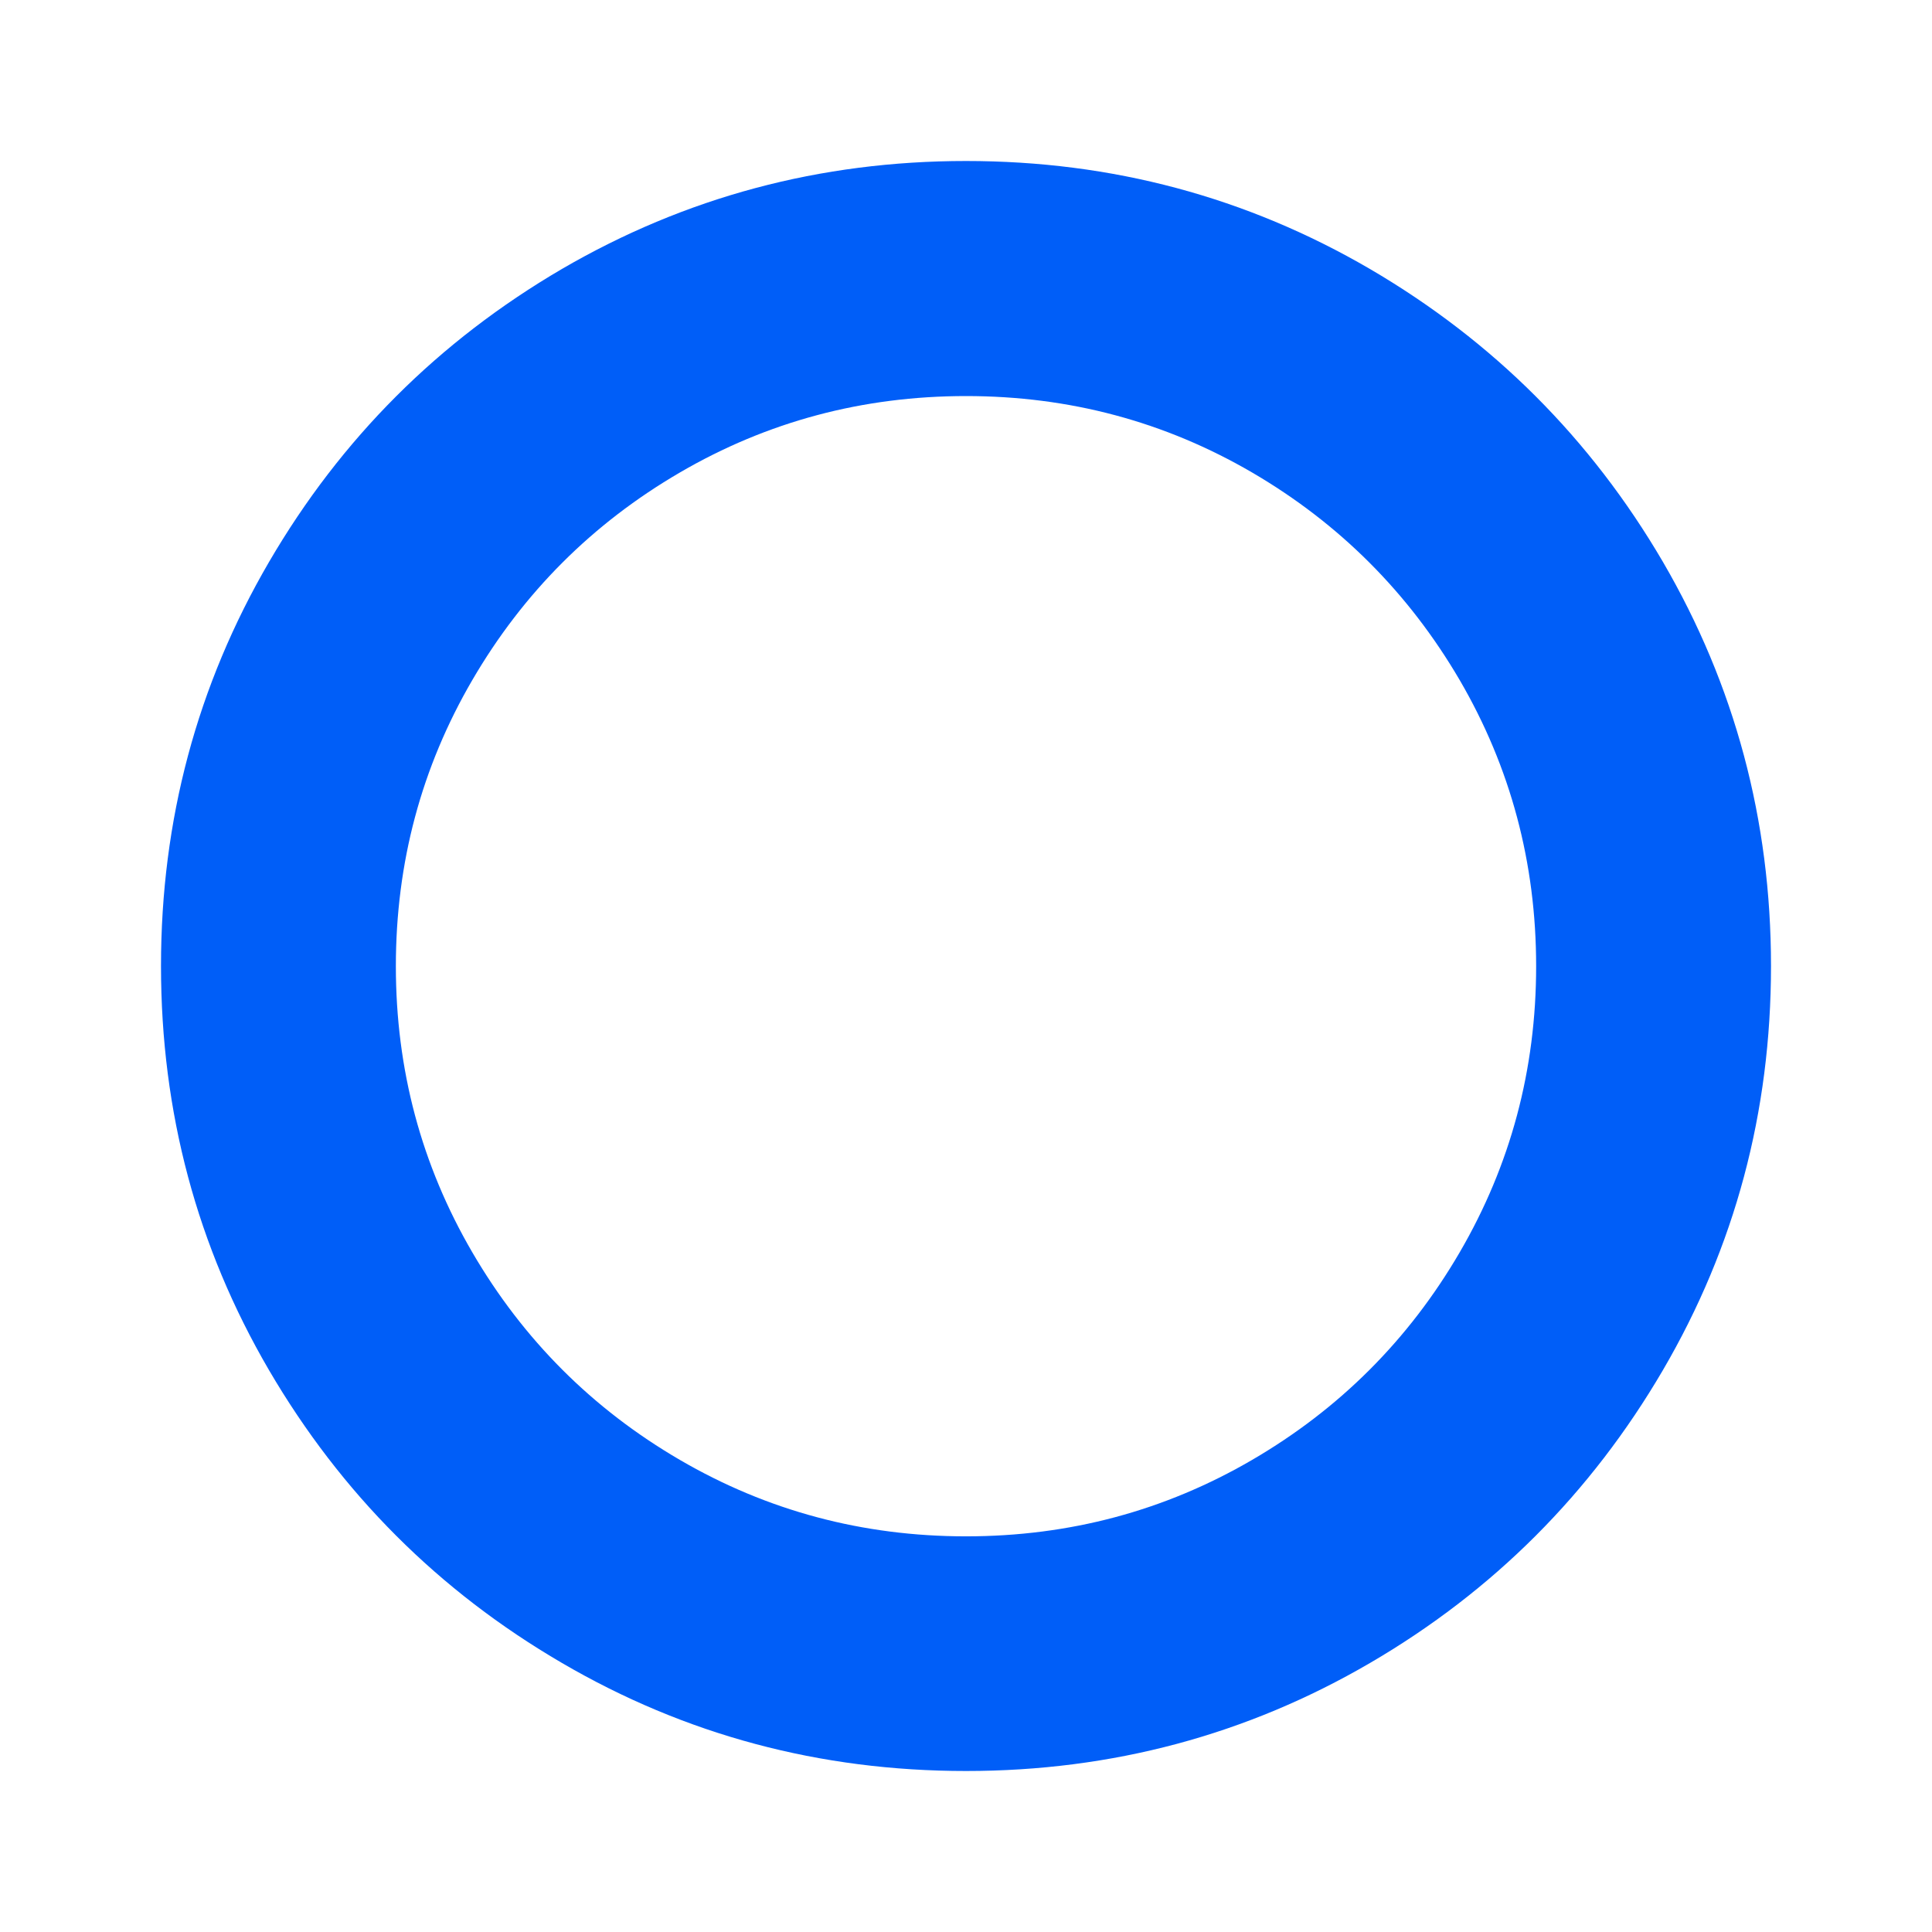
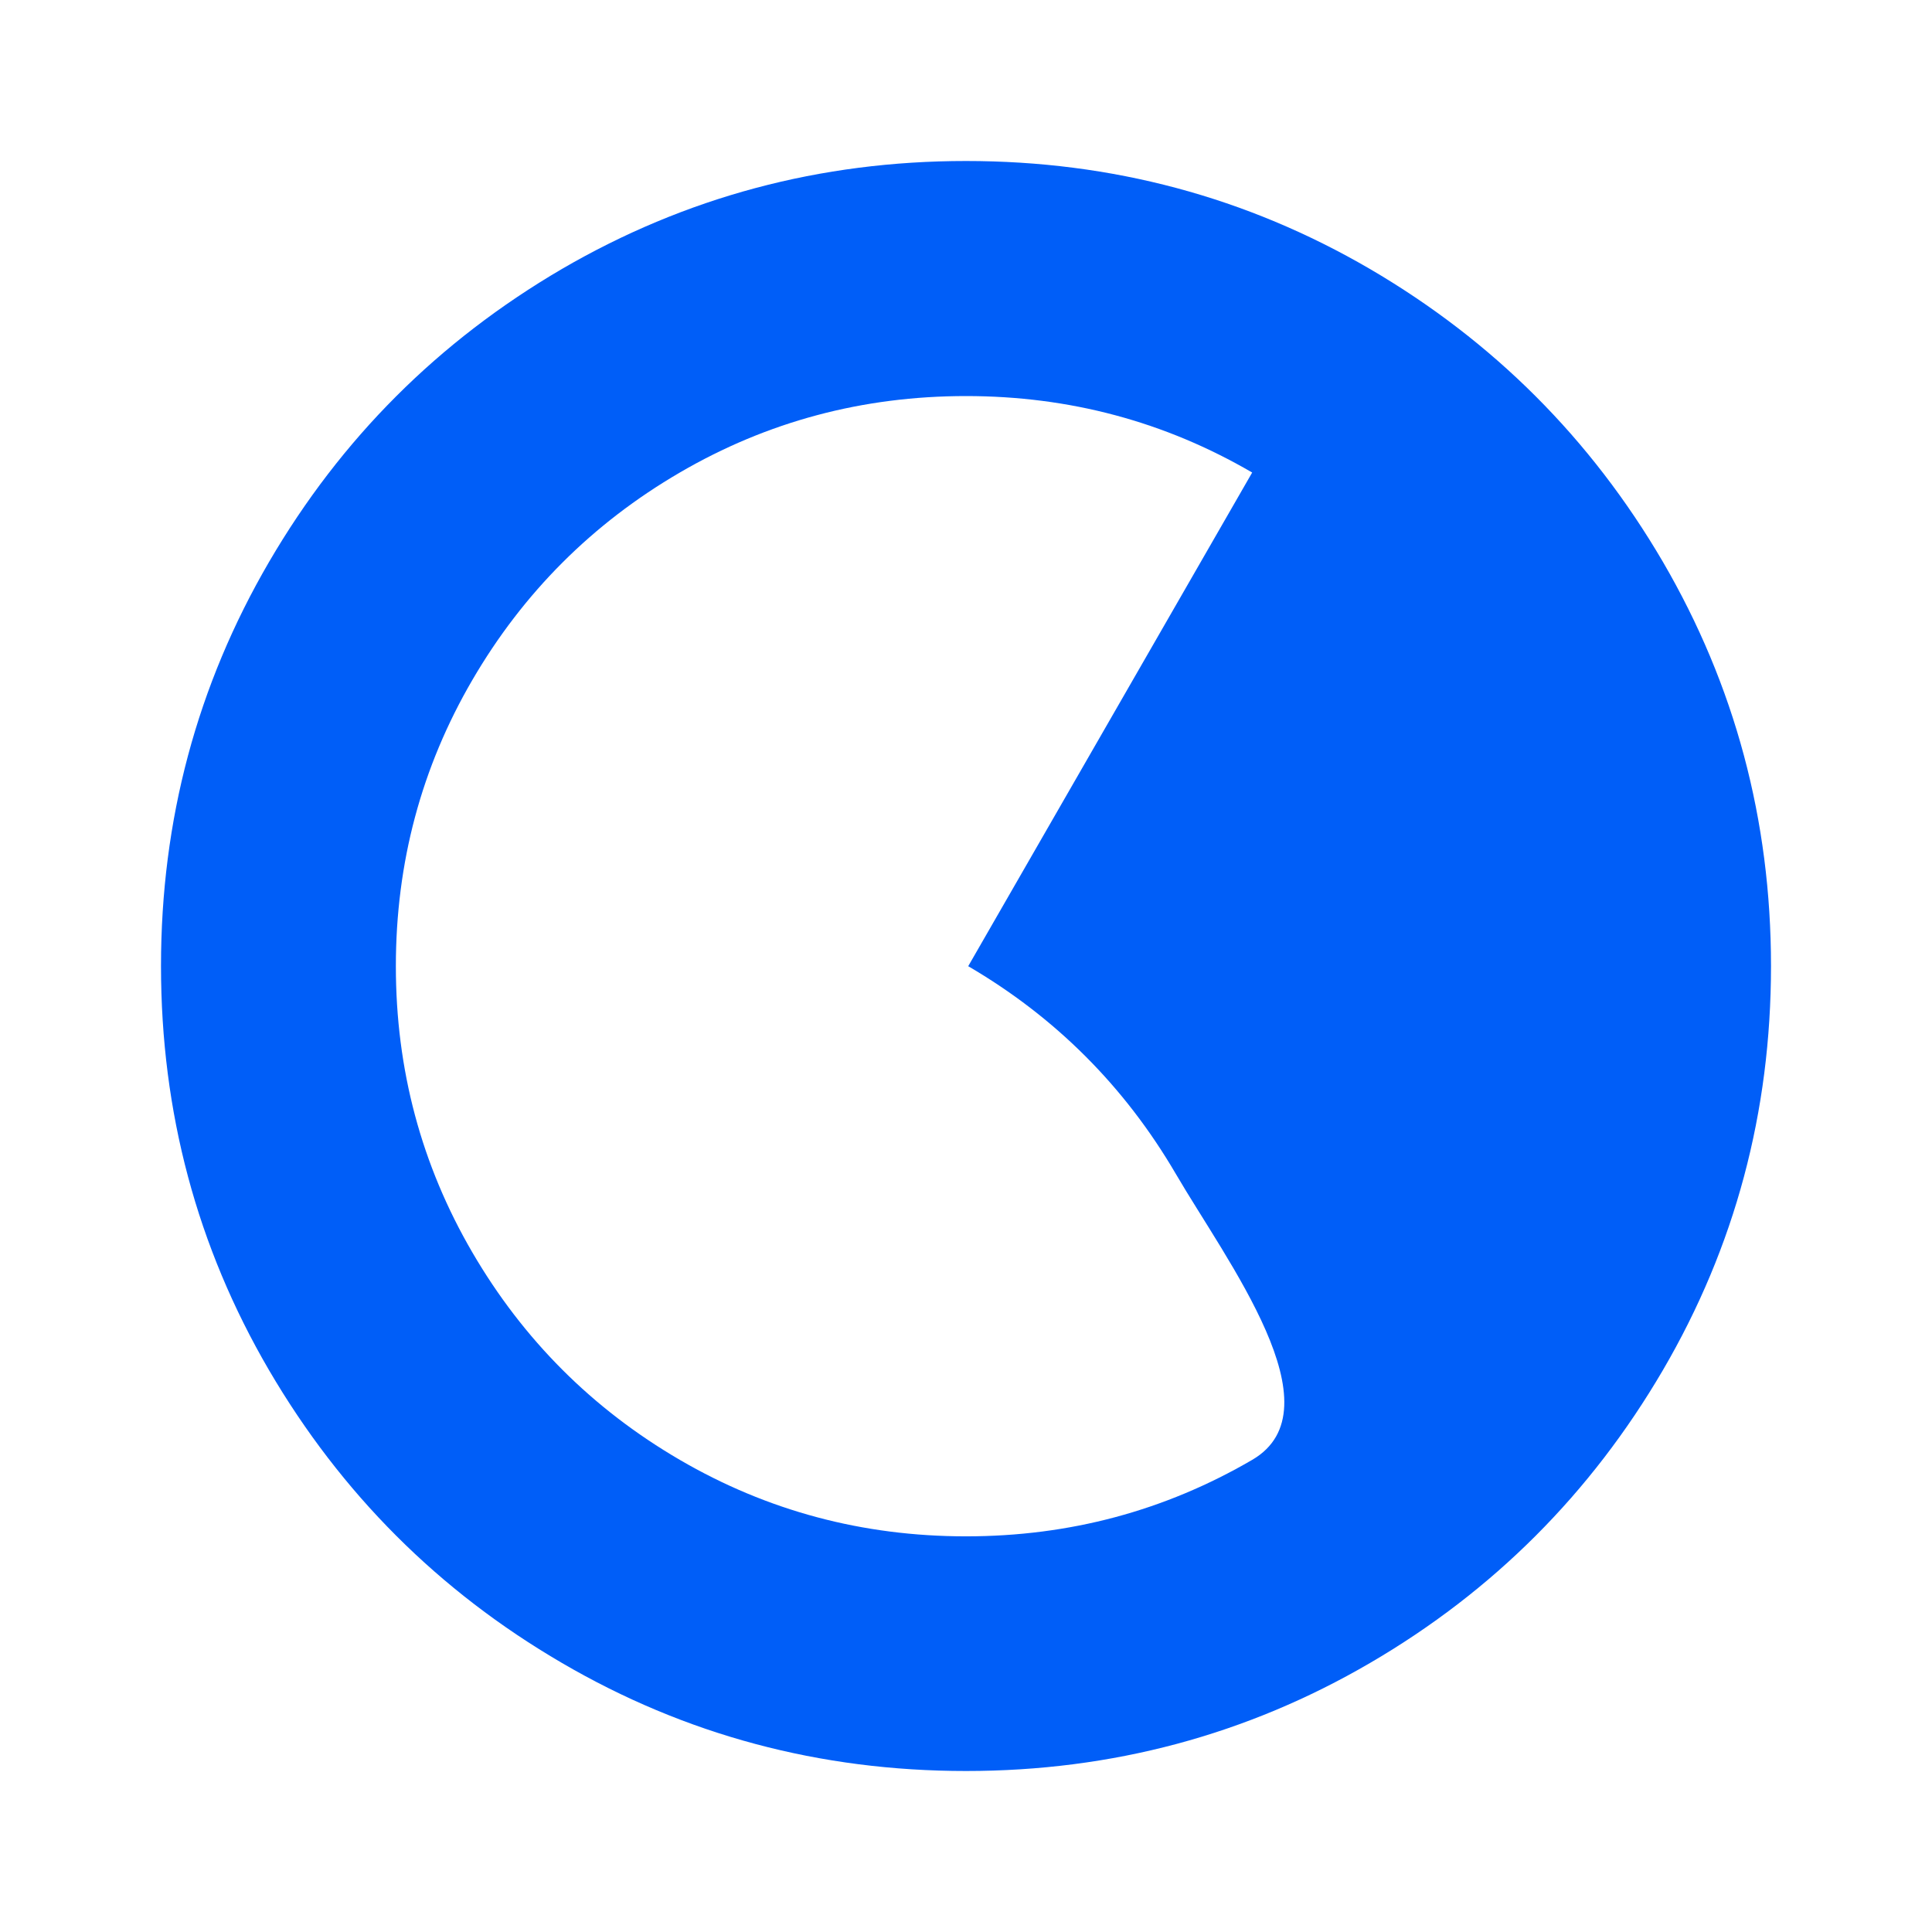
<svg xmlns="http://www.w3.org/2000/svg" class="icon" width="200px" height="200.00px" viewBox="0 0 1024 1024" version="1.1">
-   <path d="M881.387 297.813c38.08 65.387 57.28 136.747 57.28 214.187s-19.094 148.8-57.28 214.187c-38.187 65.28-89.92 117.12-155.2 155.2S589.44 938.667 512 938.667s-148.8-19.094-214.187-57.28c-65.28-38.08-117.013-89.814-155.306-155.307C104.427 660.8 85.333 589.44 85.333 512c0-77.333 19.094-148.693 57.28-214.187 38.08-65.28 89.814-117.013 155.307-155.306C363.2 104.533 434.56 85.333 512 85.333c77.333 0 148.693 19.094 214.187 57.28 65.28 38.187 117.013 89.92 155.2 155.2z m-217.707-47.36C617.387 223.467 566.827 209.92 512 209.92s-105.387 13.547-151.68 40.533-82.987 63.68-109.973 109.974c-26.987 46.293-40.534 96.853-40.534 151.68s13.547 105.386 40.534 151.68c26.986 46.293 63.68 82.986 109.973 109.973 46.293 26.987 96.853 40.533 151.68 40.533s105.387-13.546 151.68-40.533c46.293-26.987 82.987-63.68 109.973-109.973 26.987-46.294 40.534-96.854 40.534-151.68s-13.547-105.387-40.534-151.68c-27.093-46.294-63.786-82.987-109.973-109.974z" fill="#005EF8" />
+   <path d="M881.387 297.813c38.08 65.387 57.28 136.747 57.28 214.187s-19.094 148.8-57.28 214.187c-38.187 65.28-89.92 117.12-155.2 155.2S589.44 938.667 512 938.667s-148.8-19.094-214.187-57.28c-65.28-38.08-117.013-89.814-155.306-155.307C104.427 660.8 85.333 589.44 85.333 512c0-77.333 19.094-148.693 57.28-214.187 38.08-65.28 89.814-117.013 155.307-155.306C363.2 104.533 434.56 85.333 512 85.333c77.333 0 148.693 19.094 214.187 57.28 65.28 38.187 117.013 89.92 155.2 155.2z m-217.707-47.36C617.387 223.467 566.827 209.92 512 209.92s-105.387 13.547-151.68 40.533-82.987 63.68-109.973 109.974c-26.987 46.293-40.534 96.853-40.534 151.68s13.547 105.386 40.534 151.68c26.986 46.293 63.68 82.986 109.973 109.973 46.293 26.987 96.853 40.533 151.68 40.533s105.387-13.546 151.68-40.533s-13.547-105.387-40.534-151.68c-27.093-46.294-63.786-82.987-109.973-109.974z" fill="#005EF8" />
</svg>